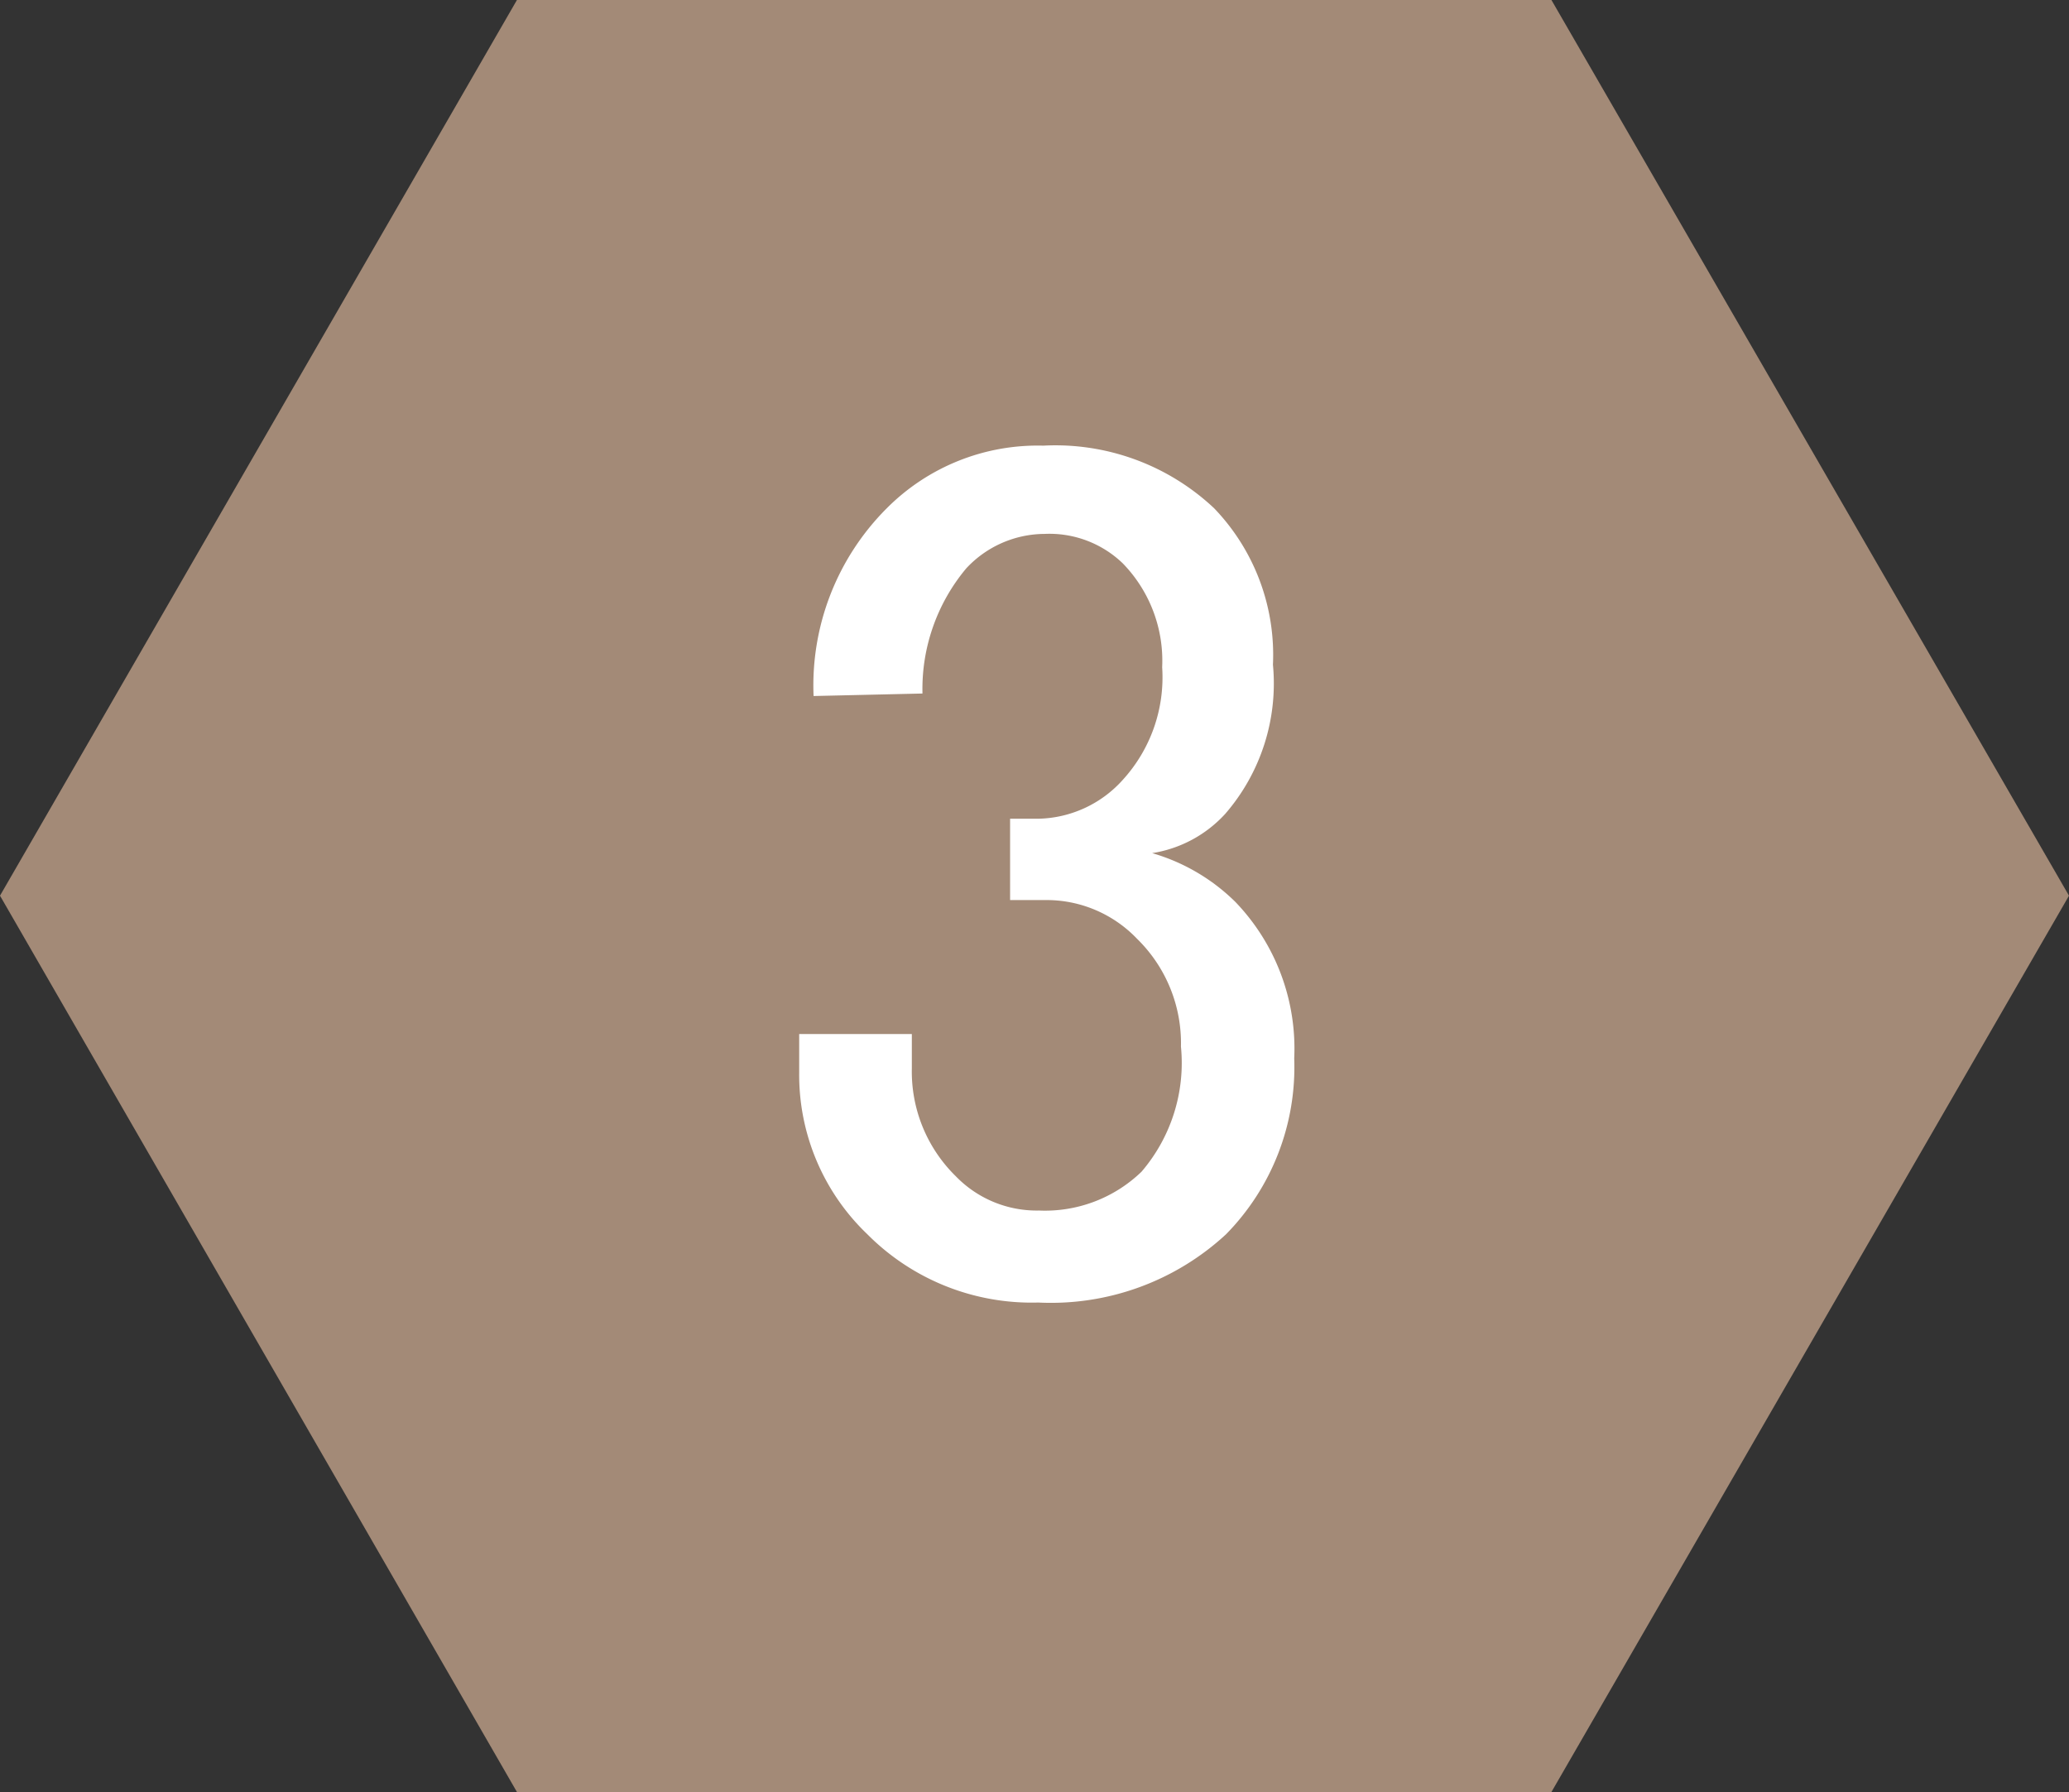
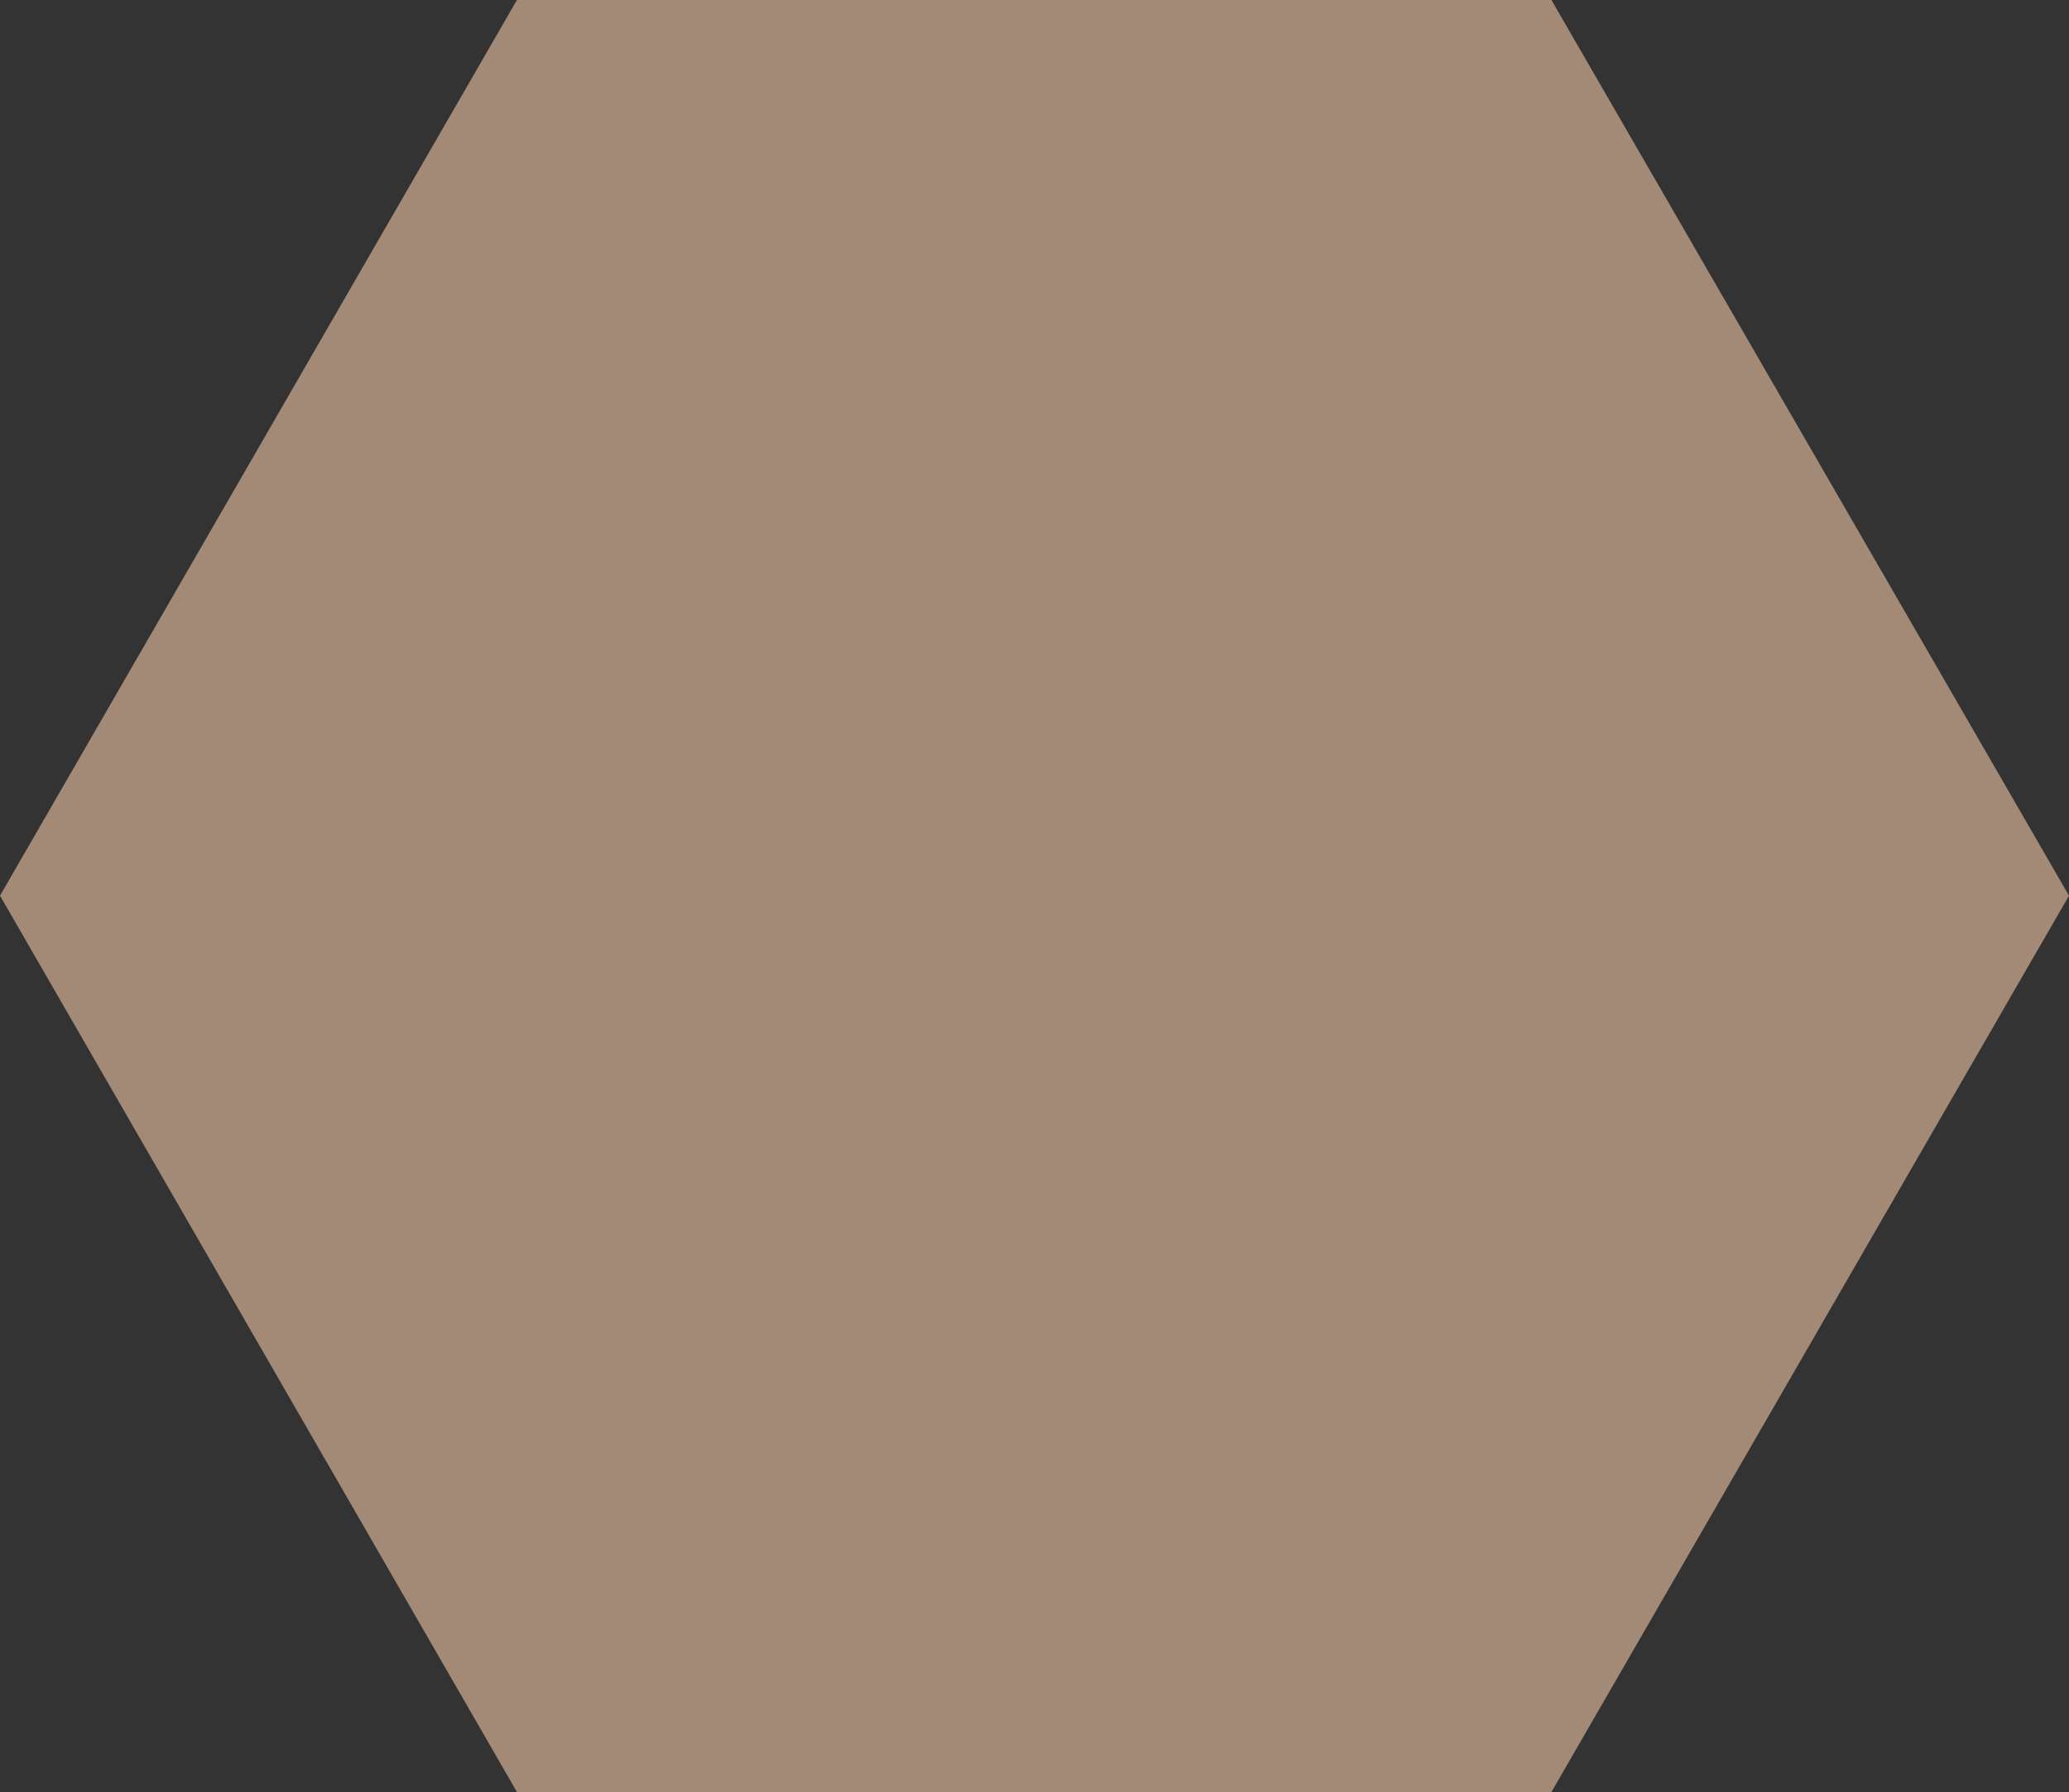
<svg xmlns="http://www.w3.org/2000/svg" viewBox="0 0 33.06 28.63">
  <rect x="0" y="0" width="33.06" height="28.63" fill="#333333" stroke="none" />
  <defs>
    <style>.cls-1{fill:#a38a77;}.cls-2{fill:#fff;}</style>
  </defs>
  <title>base_point03</title>
  <g id="レイヤー_2" data-name="レイヤー 2">
    <g id="contents">
      <polygon class="cls-1" points="8.26 28.63 0 14.31 8.26 0 24.79 0 33.06 14.31 24.79 28.63 8.26 28.63" />
-       <path class="cls-2" d="M13,11.12a4,4,0,0,1,1.17-3,3.4,3.4,0,0,1,2.5-1,3.7,3.7,0,0,1,2.73,1,3.38,3.38,0,0,1,.94,2.5A3.18,3.18,0,0,1,19.58,13a2,2,0,0,1-1.17.63,3.13,3.13,0,0,1,1.33.78,3.38,3.38,0,0,1,.94,2.5,3.81,3.81,0,0,1-1.09,2.81,4.12,4.12,0,0,1-3,1.09,3.7,3.7,0,0,1-2.73-1.09,3.52,3.52,0,0,1-1.09-2.58v-.62h1.8v.55a2.34,2.34,0,0,0,.7,1.72,1.8,1.8,0,0,0,1.33.55,2.22,2.22,0,0,0,1.64-.62,2.67,2.67,0,0,0,.63-2A2.33,2.33,0,0,0,18.17,15a2,2,0,0,0-1.41-.62h-.62V13.08h.47a1.86,1.86,0,0,0,1.33-.62,2.43,2.43,0,0,0,.63-1.8A2.23,2.23,0,0,0,17.94,9a1.69,1.69,0,0,0-1.25-.47,1.72,1.72,0,0,0-1.25.55,3,3,0,0,0-.7,2Z" />
    </g>
  </g>
</svg>